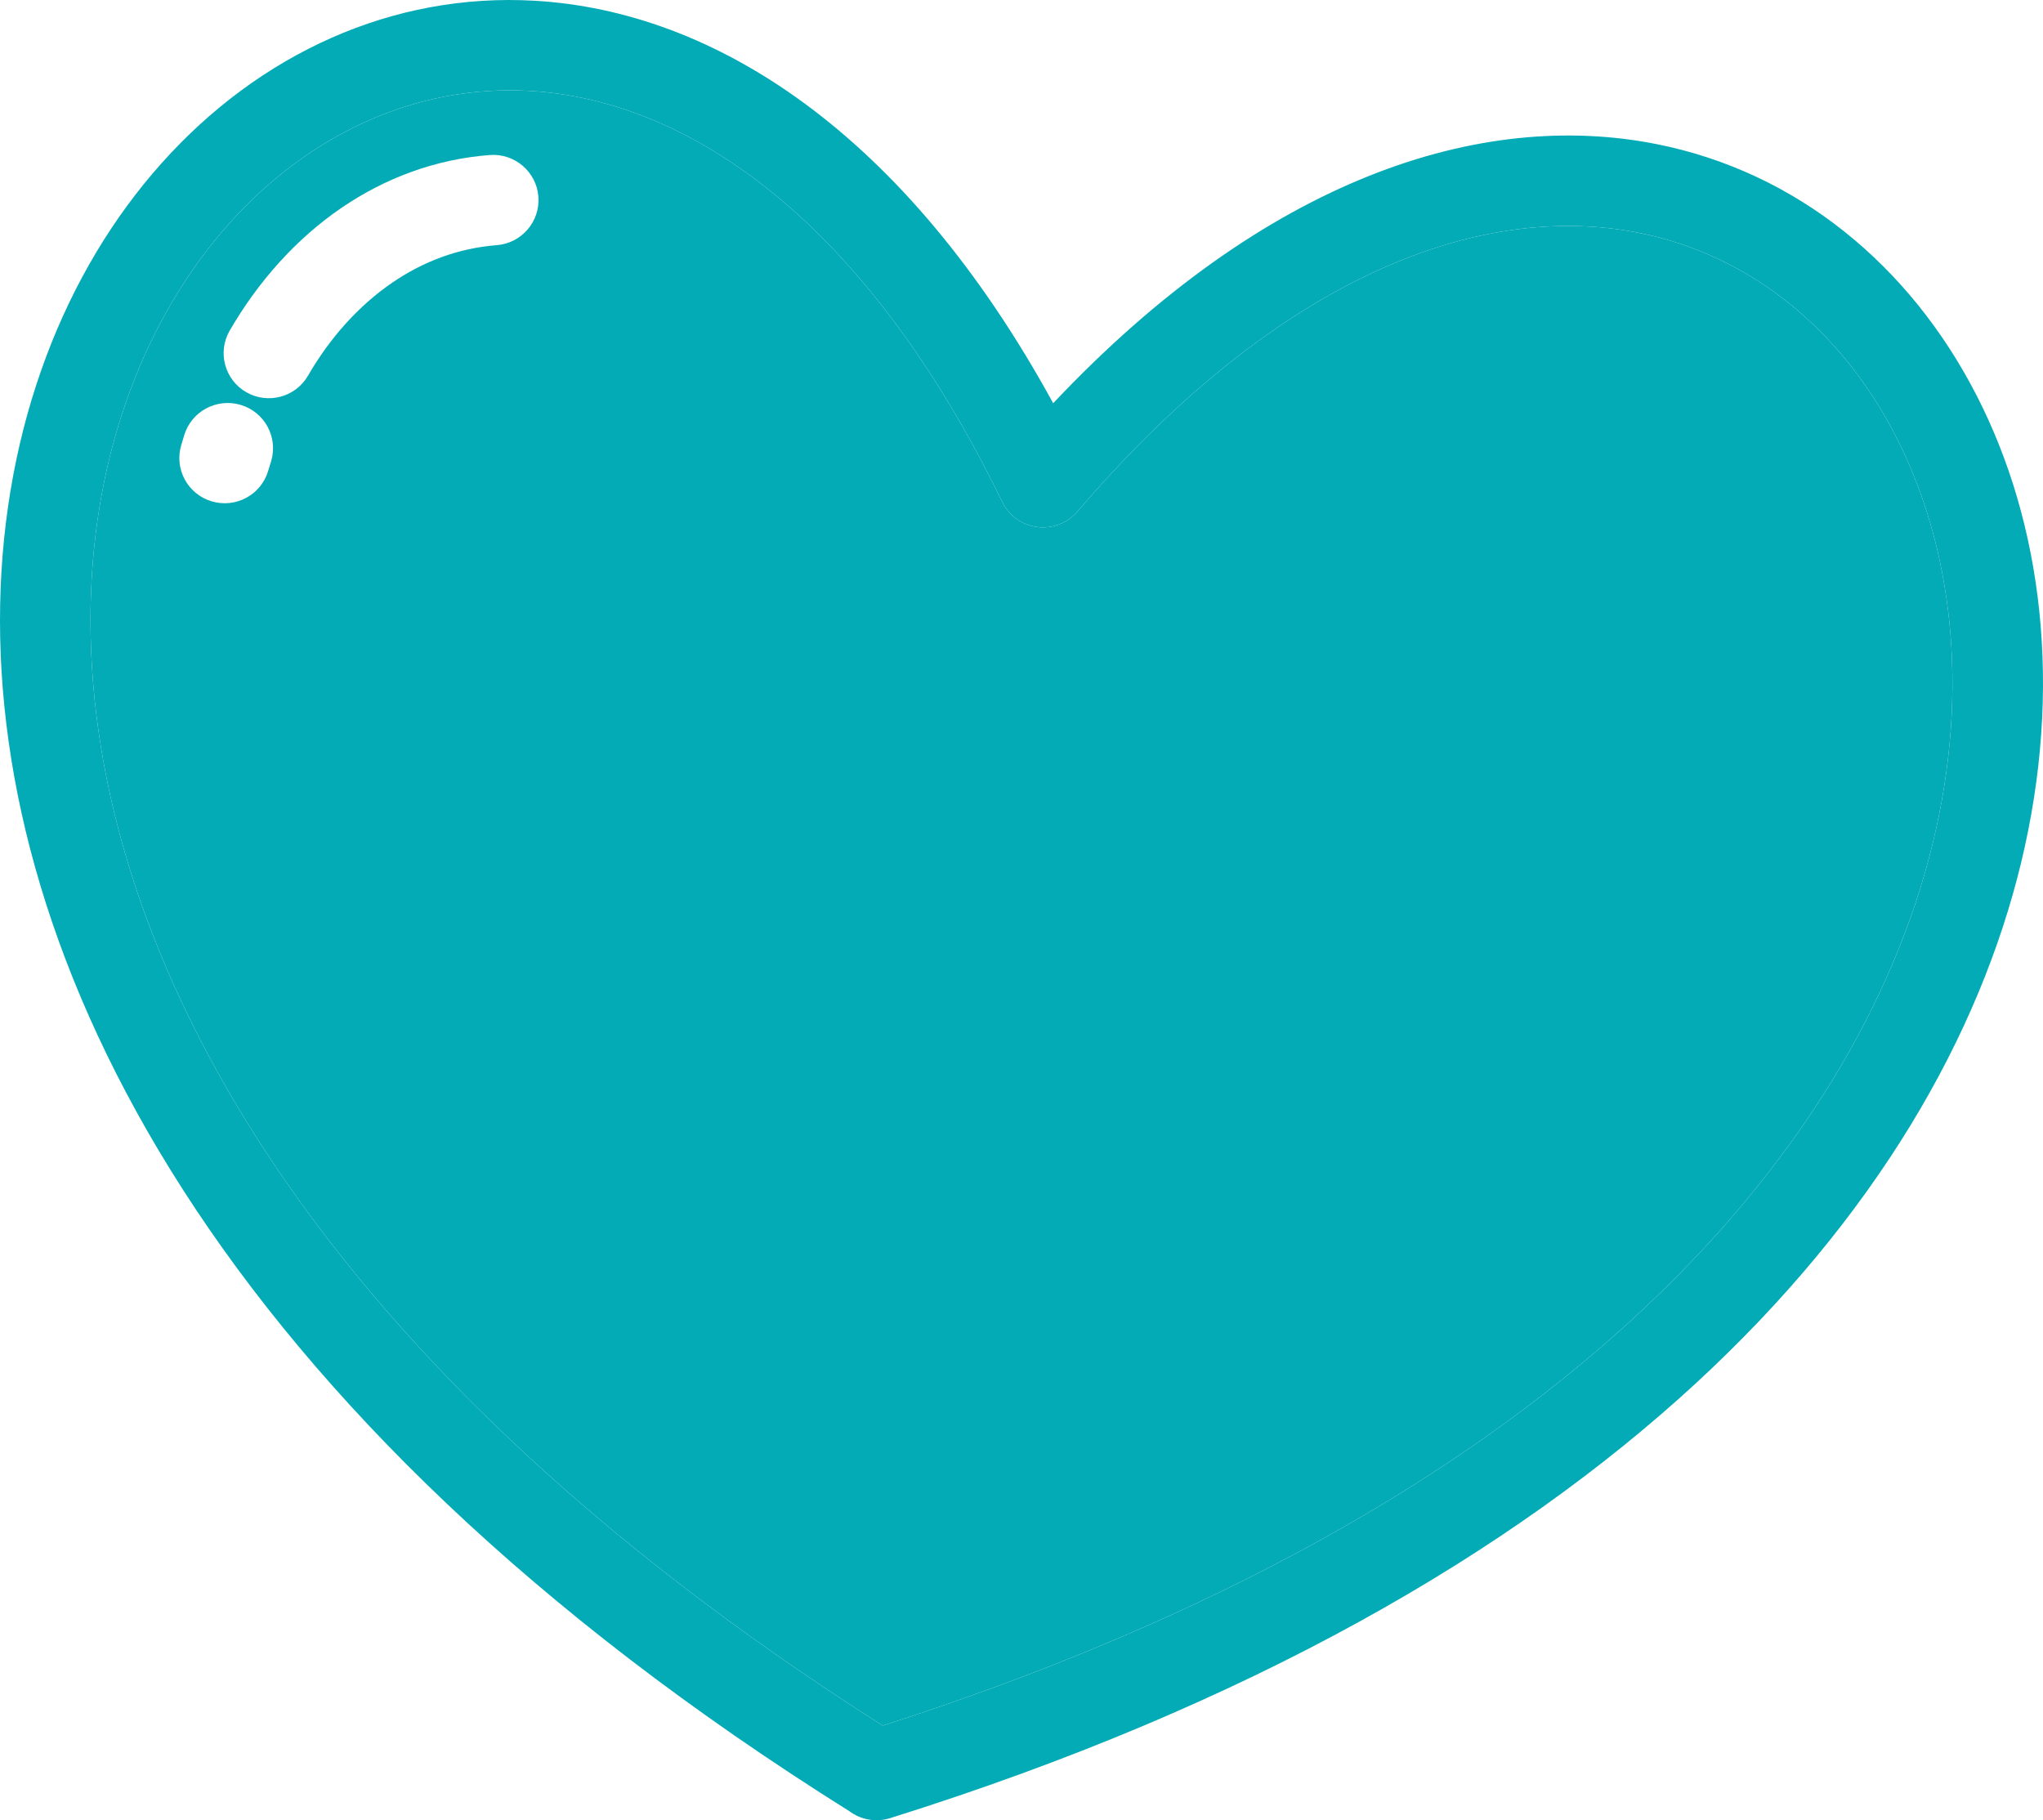
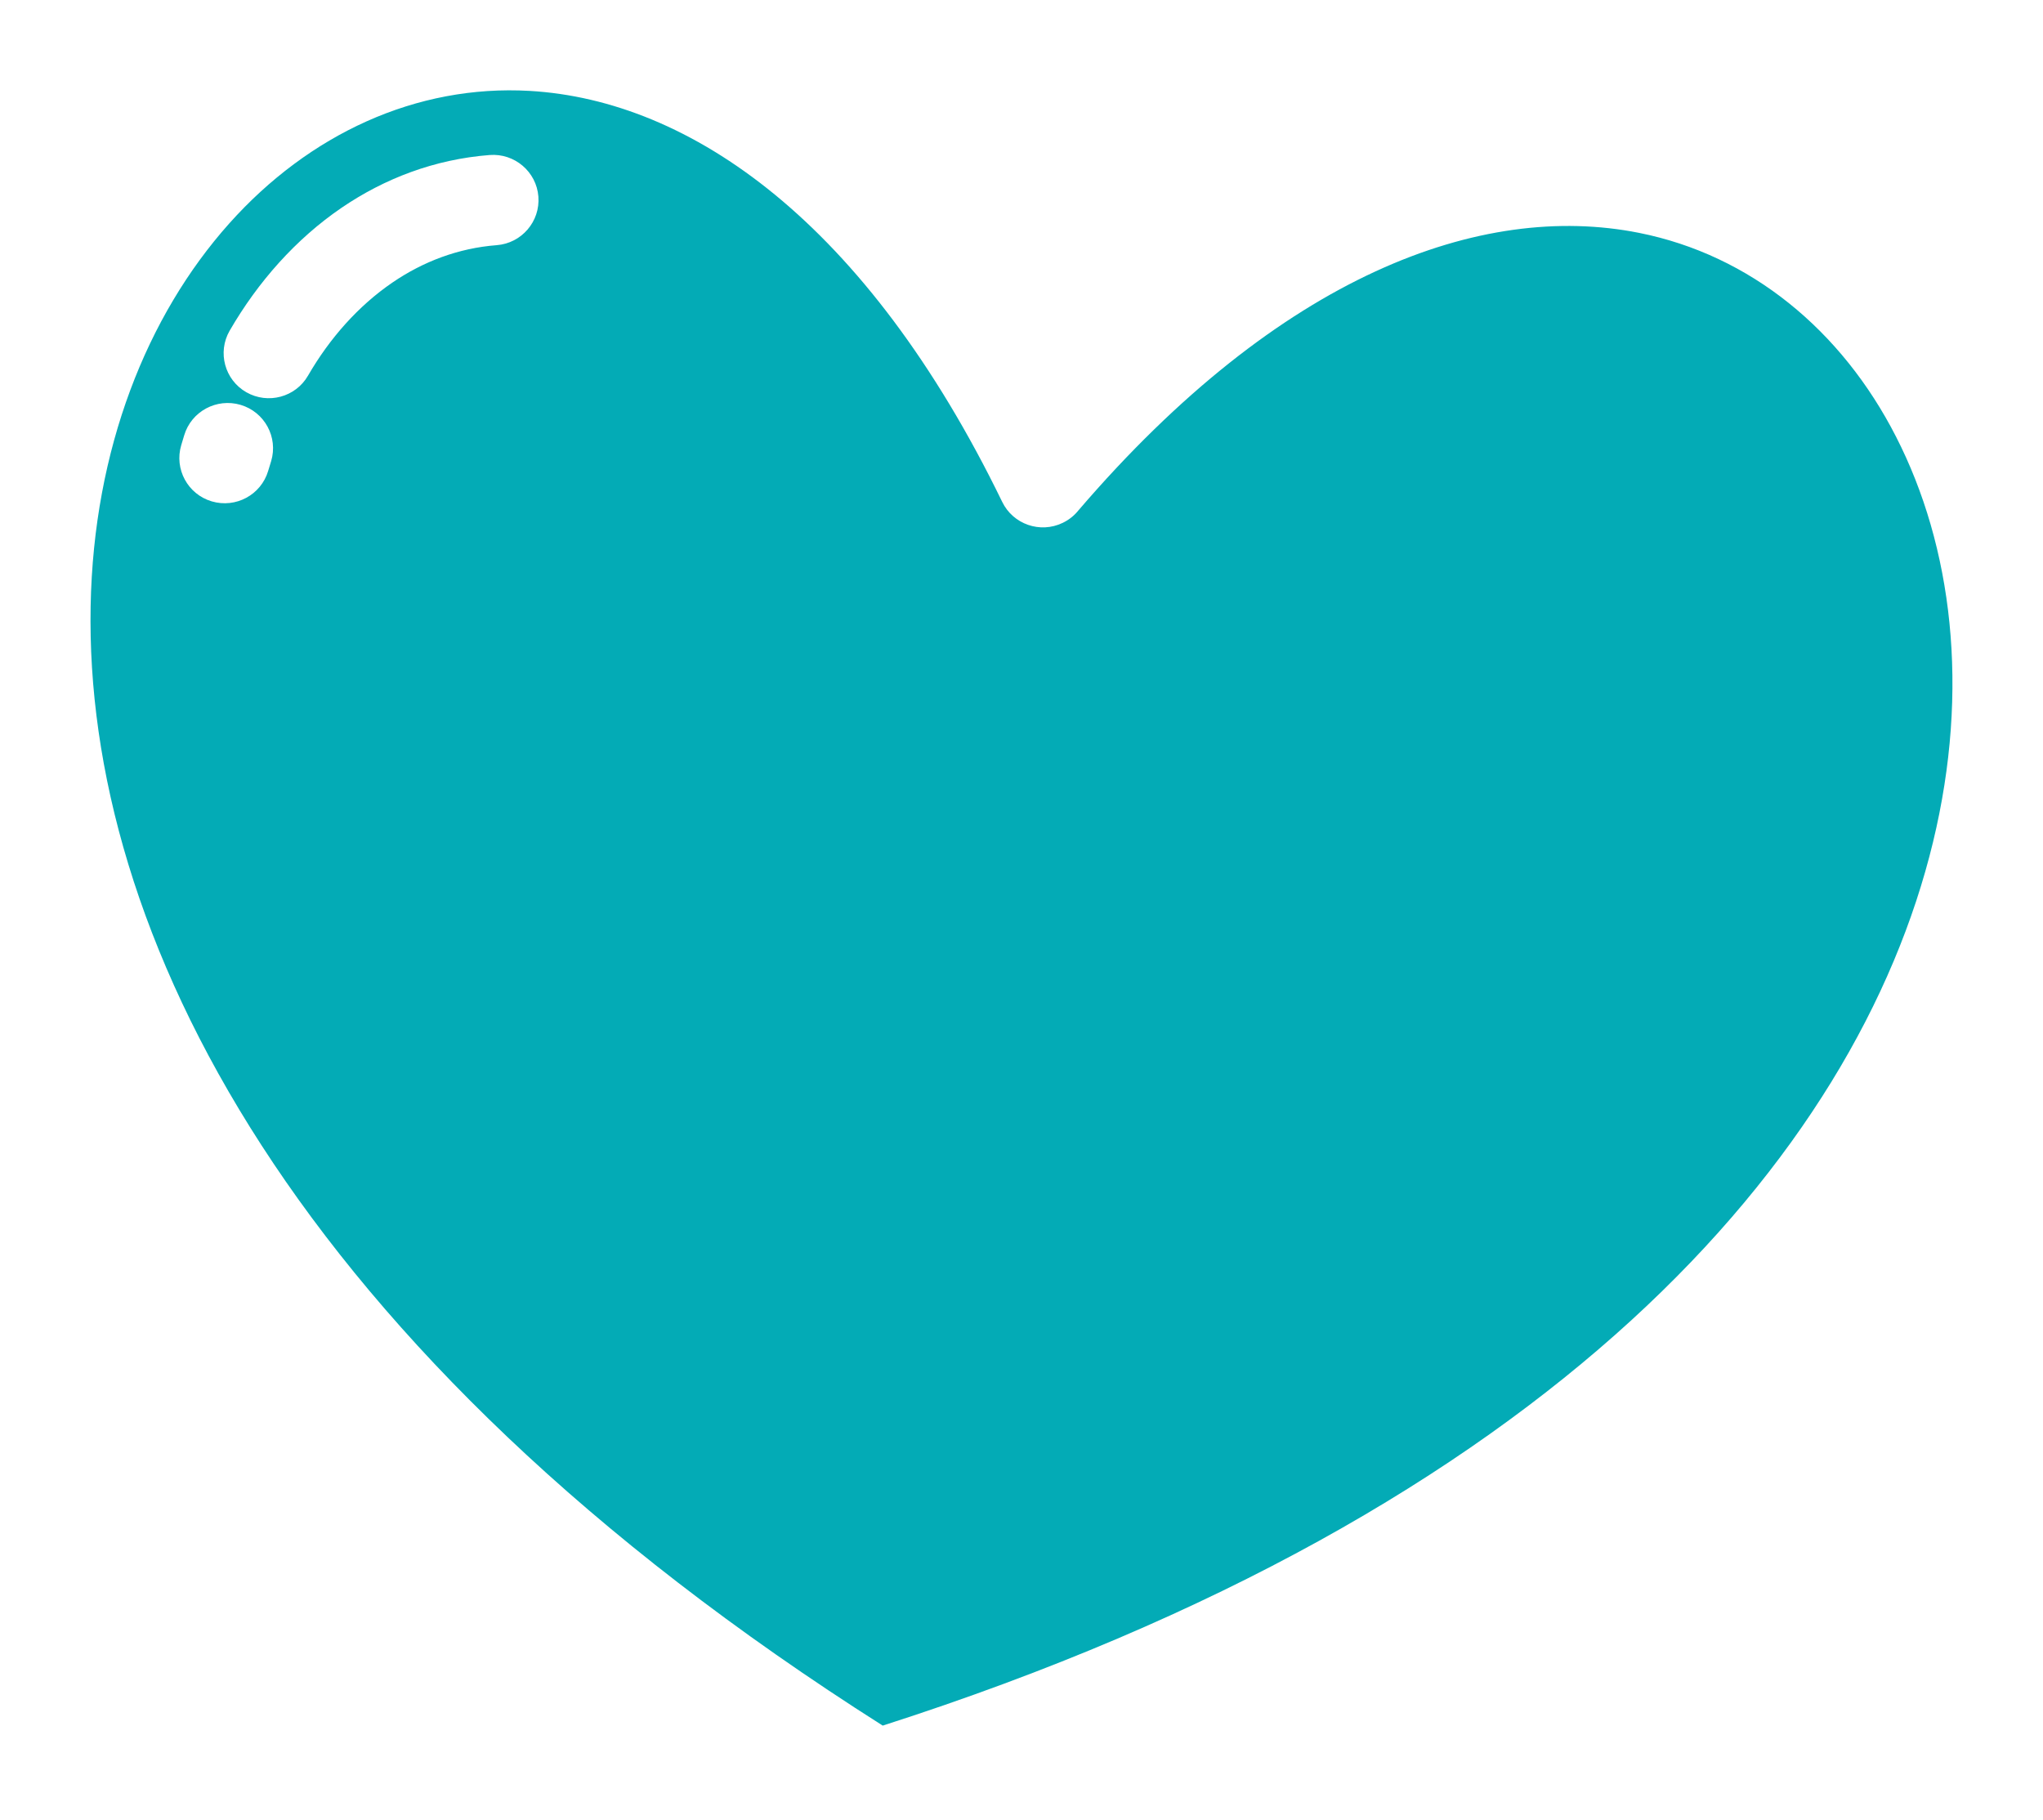
<svg xmlns="http://www.w3.org/2000/svg" width="55" height="49" viewBox="0 0 55 49" fill="none">
-   <path fill-rule="evenodd" clip-rule="evenodd" d="M22.863 48.755C5.707 38.007 -0.176 25.749 0.004 16.278C0.096 11.425 1.77 7.281 4.345 4.399C6.983 1.446 10.566 -0.202 14.395 0.02C19.203 0.298 24.347 3.532 28.353 10.855C34.086 4.776 39.88 2.94 44.6 3.88C48.358 4.628 51.408 7.124 53.215 10.65C54.979 14.086 55.549 18.513 54.41 23.227C52.179 32.46 43.353 42.866 23.96 48.945C23.571 49.066 23.166 48.982 22.863 48.755ZM2.44 16.316C2.275 24.998 7.775 36.311 23.764 46.453C41.811 40.662 50.002 31.104 52.04 22.666C53.036 18.545 52.555 14.706 51.042 11.753C49.578 8.889 47.125 6.866 44.122 6.268C39.881 5.424 34.48 7.39 29.032 13.74C28.922 13.878 28.779 13.994 28.608 14.076C28.002 14.368 27.272 14.114 26.98 13.509C23.316 5.97 18.582 2.697 14.26 2.447C11.204 2.271 8.318 3.613 6.17 6.017C3.959 8.493 2.519 12.084 2.44 16.316Z" fill="#03ABB6" />
  <path fill-rule="evenodd" clip-rule="evenodd" d="M23.764 46.453C7.775 36.311 2.275 24.998 2.44 16.316C2.519 12.084 3.959 8.493 6.17 6.017C8.318 3.613 11.204 2.271 14.26 2.447C18.582 2.697 23.316 5.97 26.98 13.509C27.272 14.114 28.002 14.368 28.608 14.076C28.779 13.994 28.922 13.878 29.032 13.74C34.48 7.39 39.881 5.424 44.122 6.268C47.125 6.866 49.578 8.889 51.042 11.753C52.555 14.706 53.036 18.545 52.04 22.666C50.002 31.104 41.811 40.662 23.764 46.453ZM4.959 11.718C5.151 11.074 5.832 10.708 6.478 10.899C7.124 11.091 7.492 11.769 7.3 12.413L7.219 12.678C7.027 13.322 6.347 13.688 5.701 13.497C5.054 13.306 4.687 12.627 4.879 11.984L4.959 11.718ZM13.181 4.173C13.853 4.121 14.442 4.622 14.494 5.291C14.546 5.961 14.044 6.548 13.372 6.6C12.334 6.68 11.389 7.044 10.569 7.603C9.646 8.233 8.873 9.108 8.293 10.111C7.959 10.692 7.214 10.892 6.631 10.559C6.049 10.226 5.848 9.483 6.182 8.903C6.944 7.586 7.967 6.432 9.193 5.595C10.353 4.804 11.697 4.289 13.181 4.173Z" fill="#03ABB6" />
</svg>